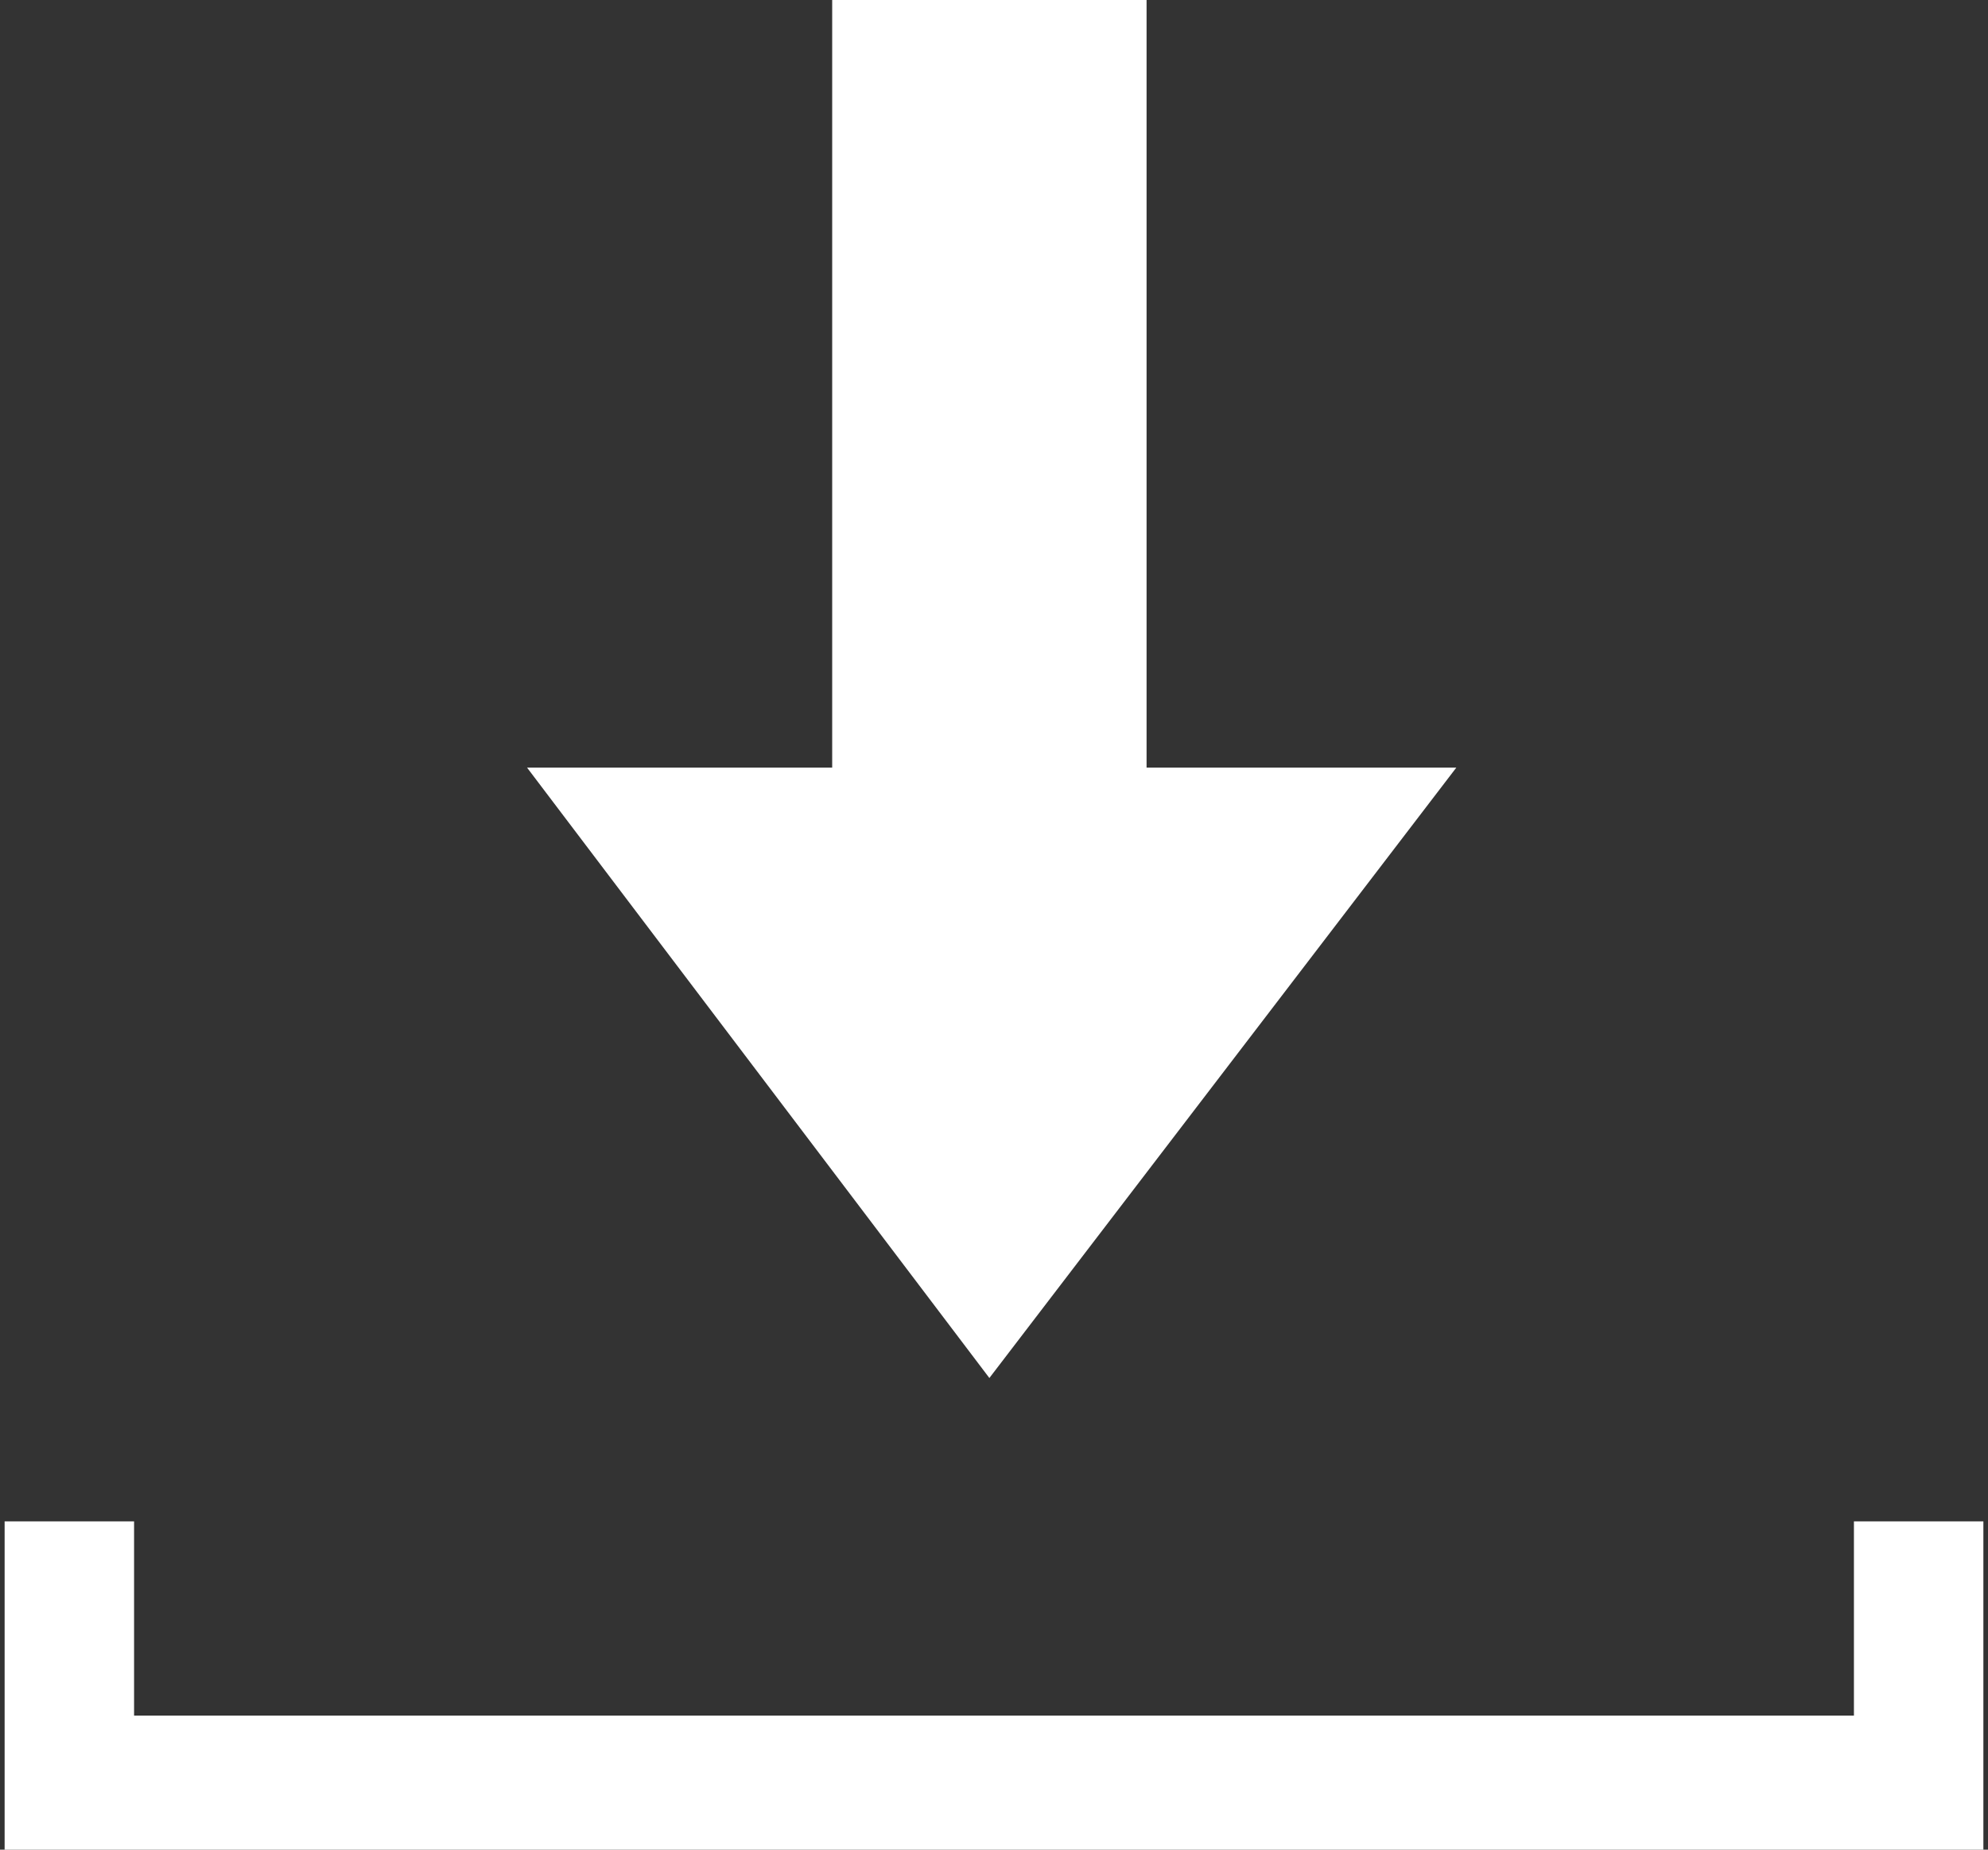
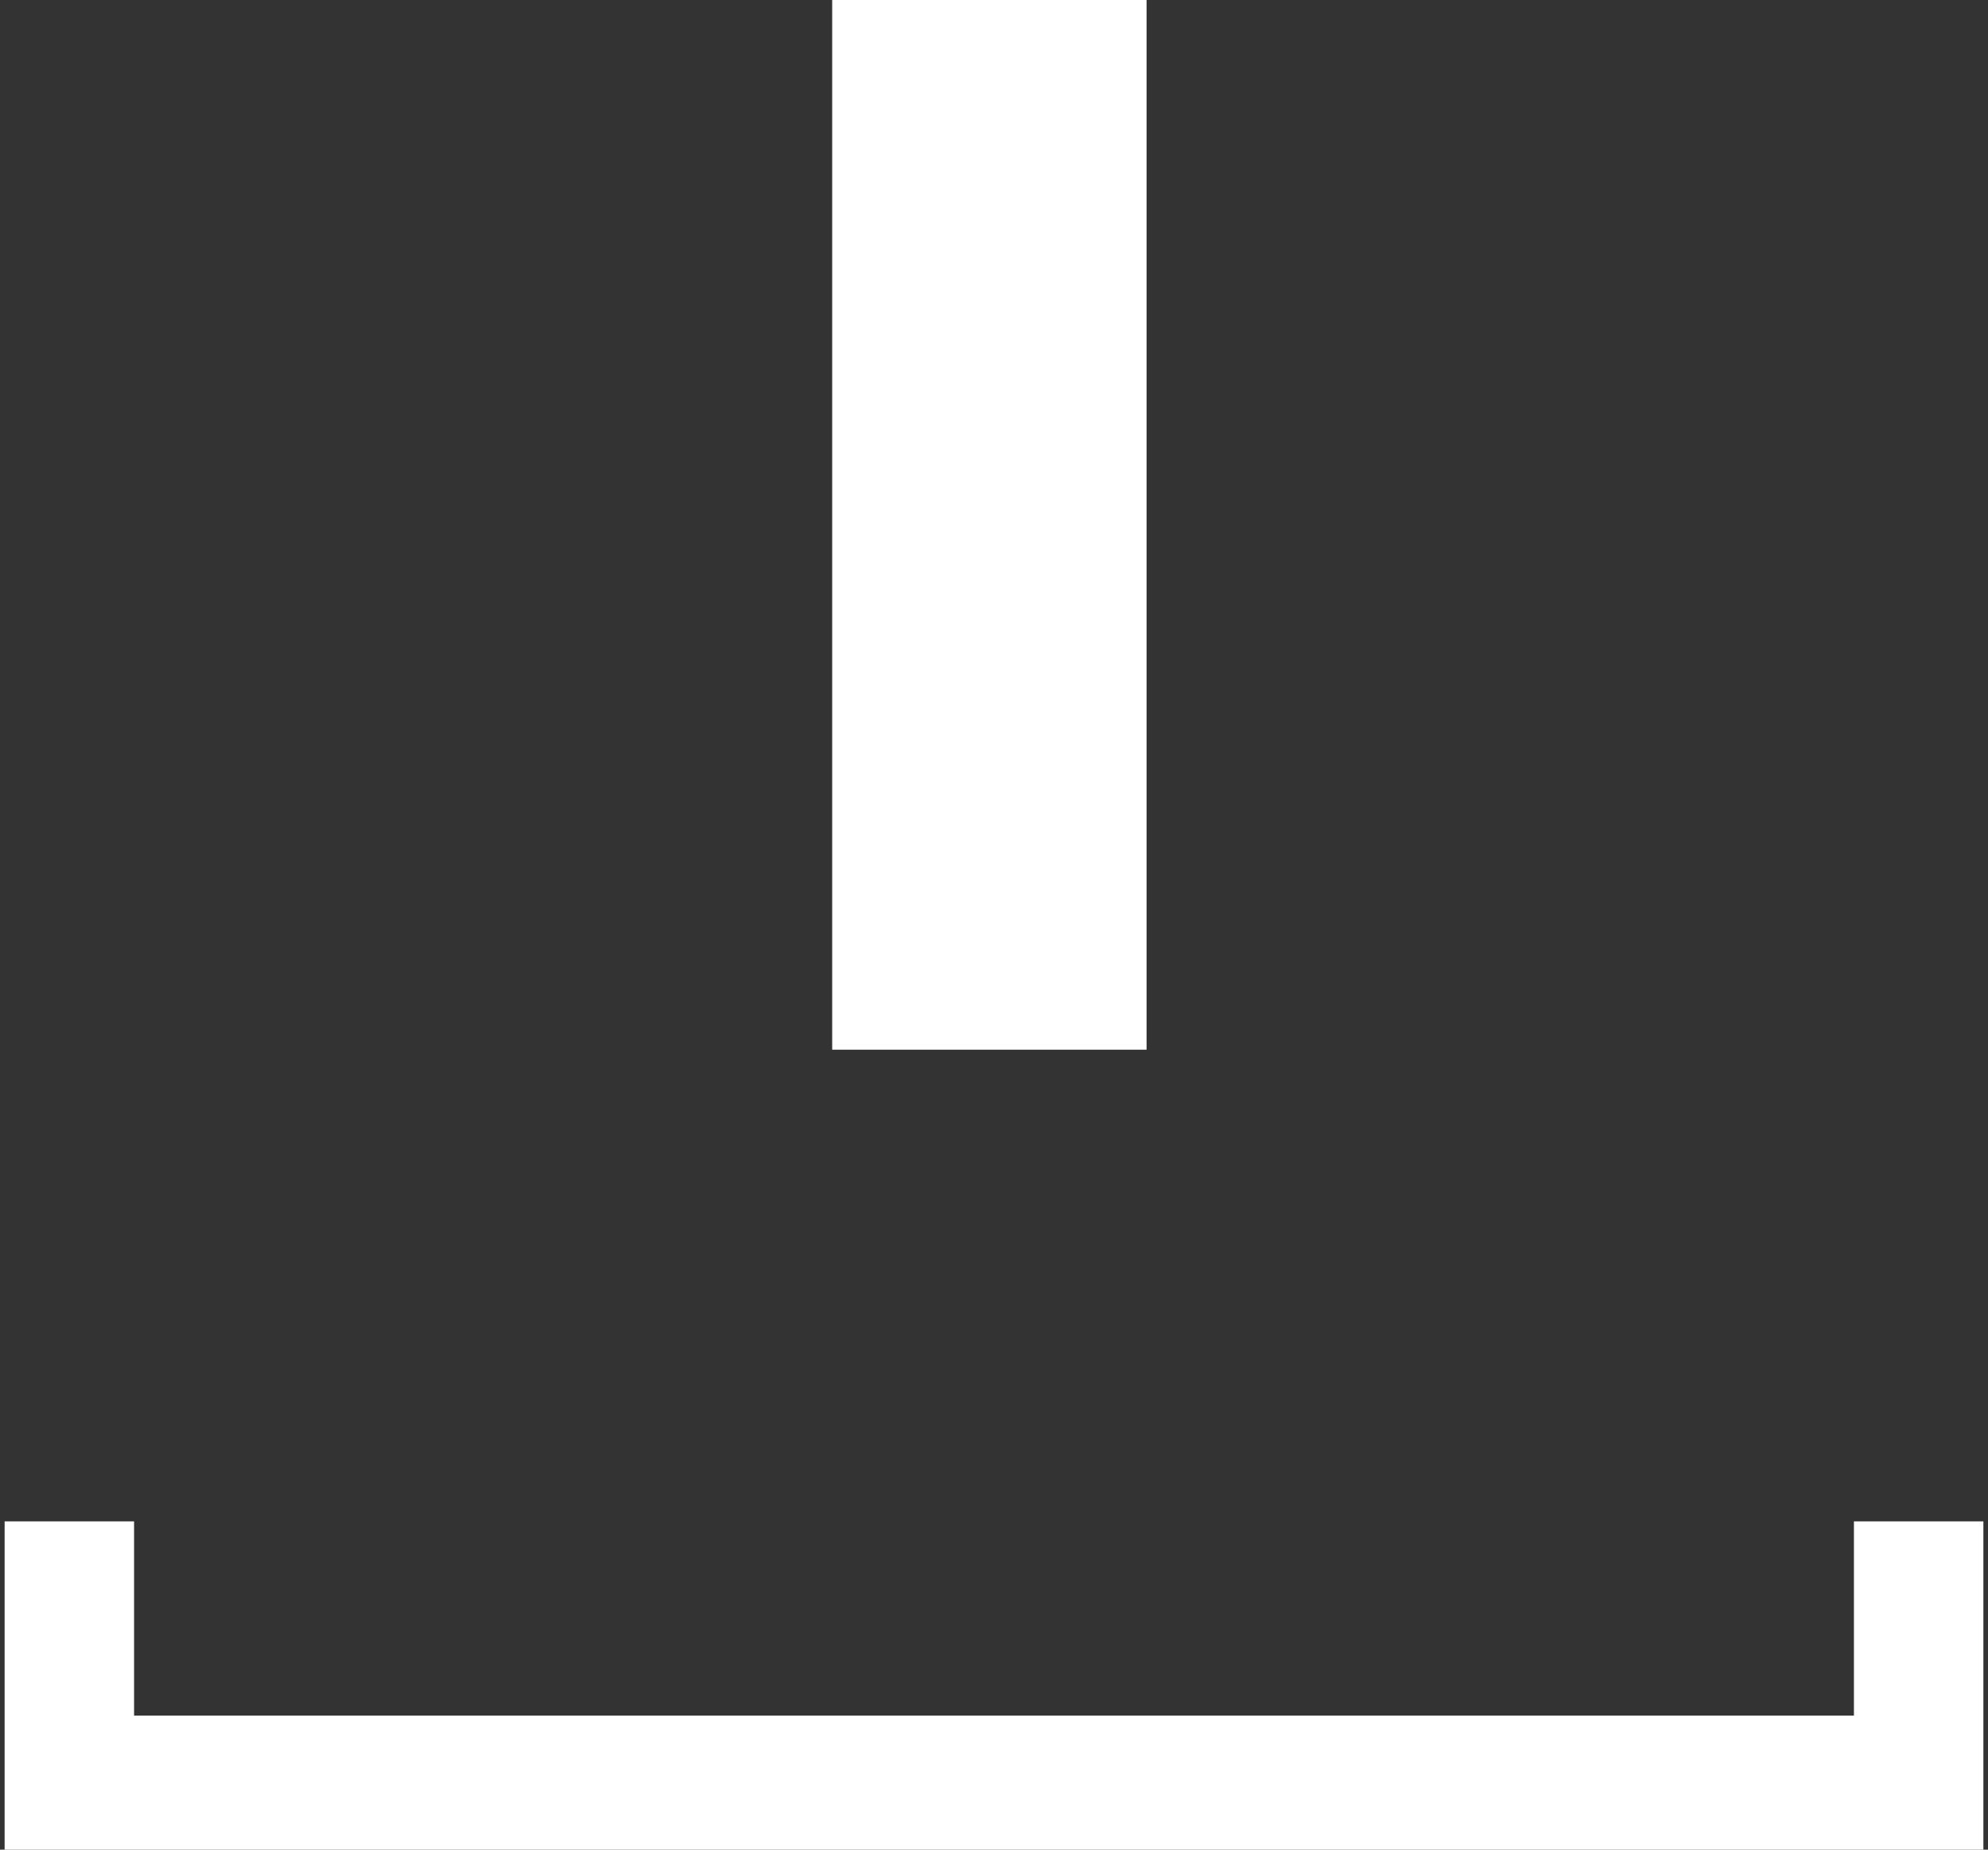
<svg xmlns="http://www.w3.org/2000/svg" version="1.1" id="レイヤー_1" x="0px" y="0px" width="43px" height="40px" viewBox="0 0 43 40" style="enable-background:new 0 0 43 40;" xml:space="preserve">
  <rect x="0" y="0" width="43" height="40" fill="#333333" stroke="none" />
  <style type="text/css">
	.st0{fill:#FFFFFF;}
</style>
  <g>
    <g>
      <polygon class="st0" points="42.9,40 0.1,40 0.1,32.9 2.9,32.9 2.9,37.1 40.1,37.1 40.1,32.9 42.9,32.9   " />
    </g>
    <rect x="18" class="st0" width="6.8" height="22.7" />
-     <polygon class="st0" points="21.4,29.8 31.5,16.6 11.4,16.6  " />
  </g>
</svg>